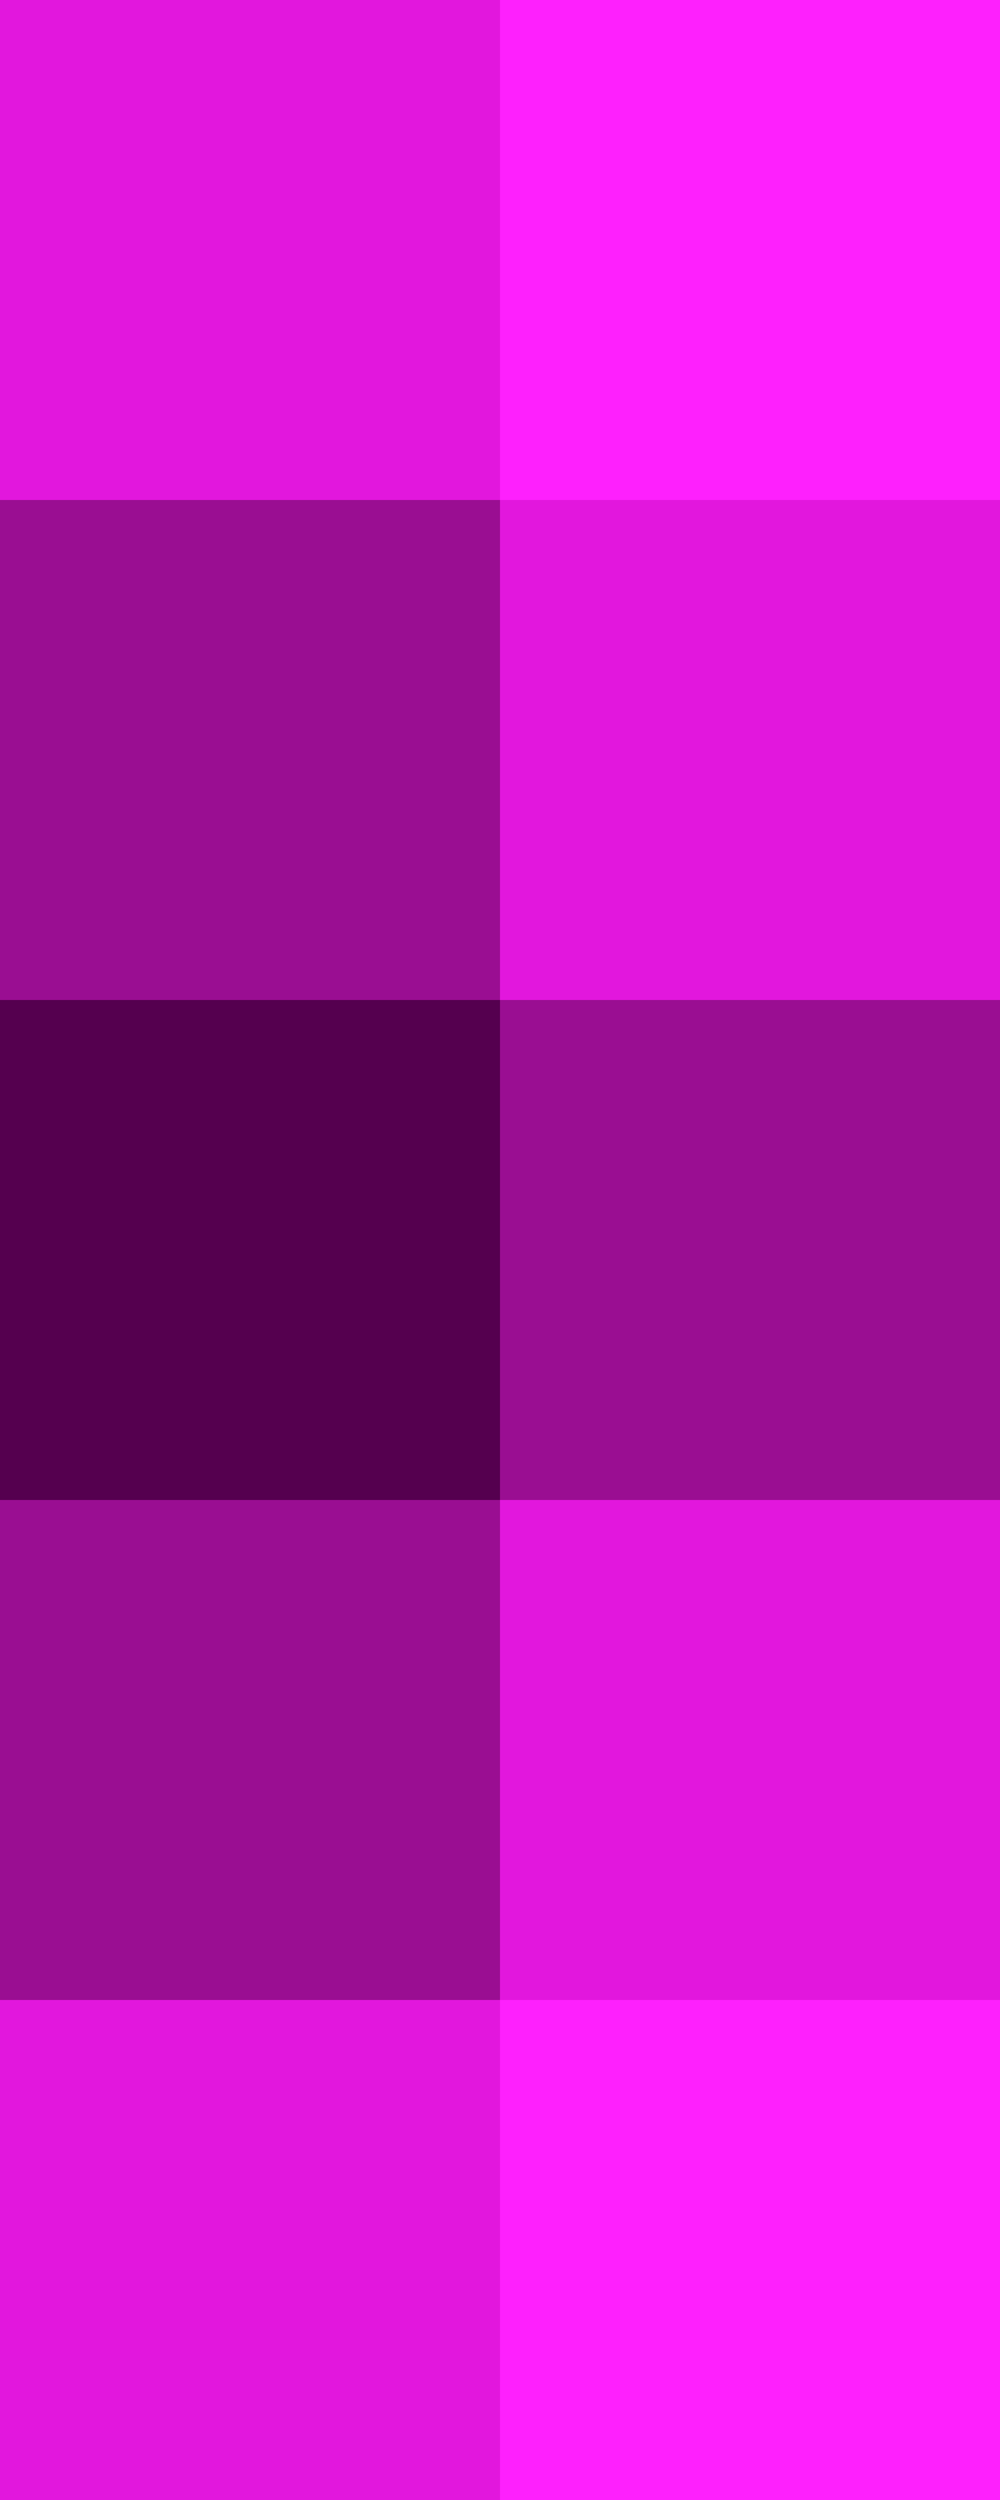
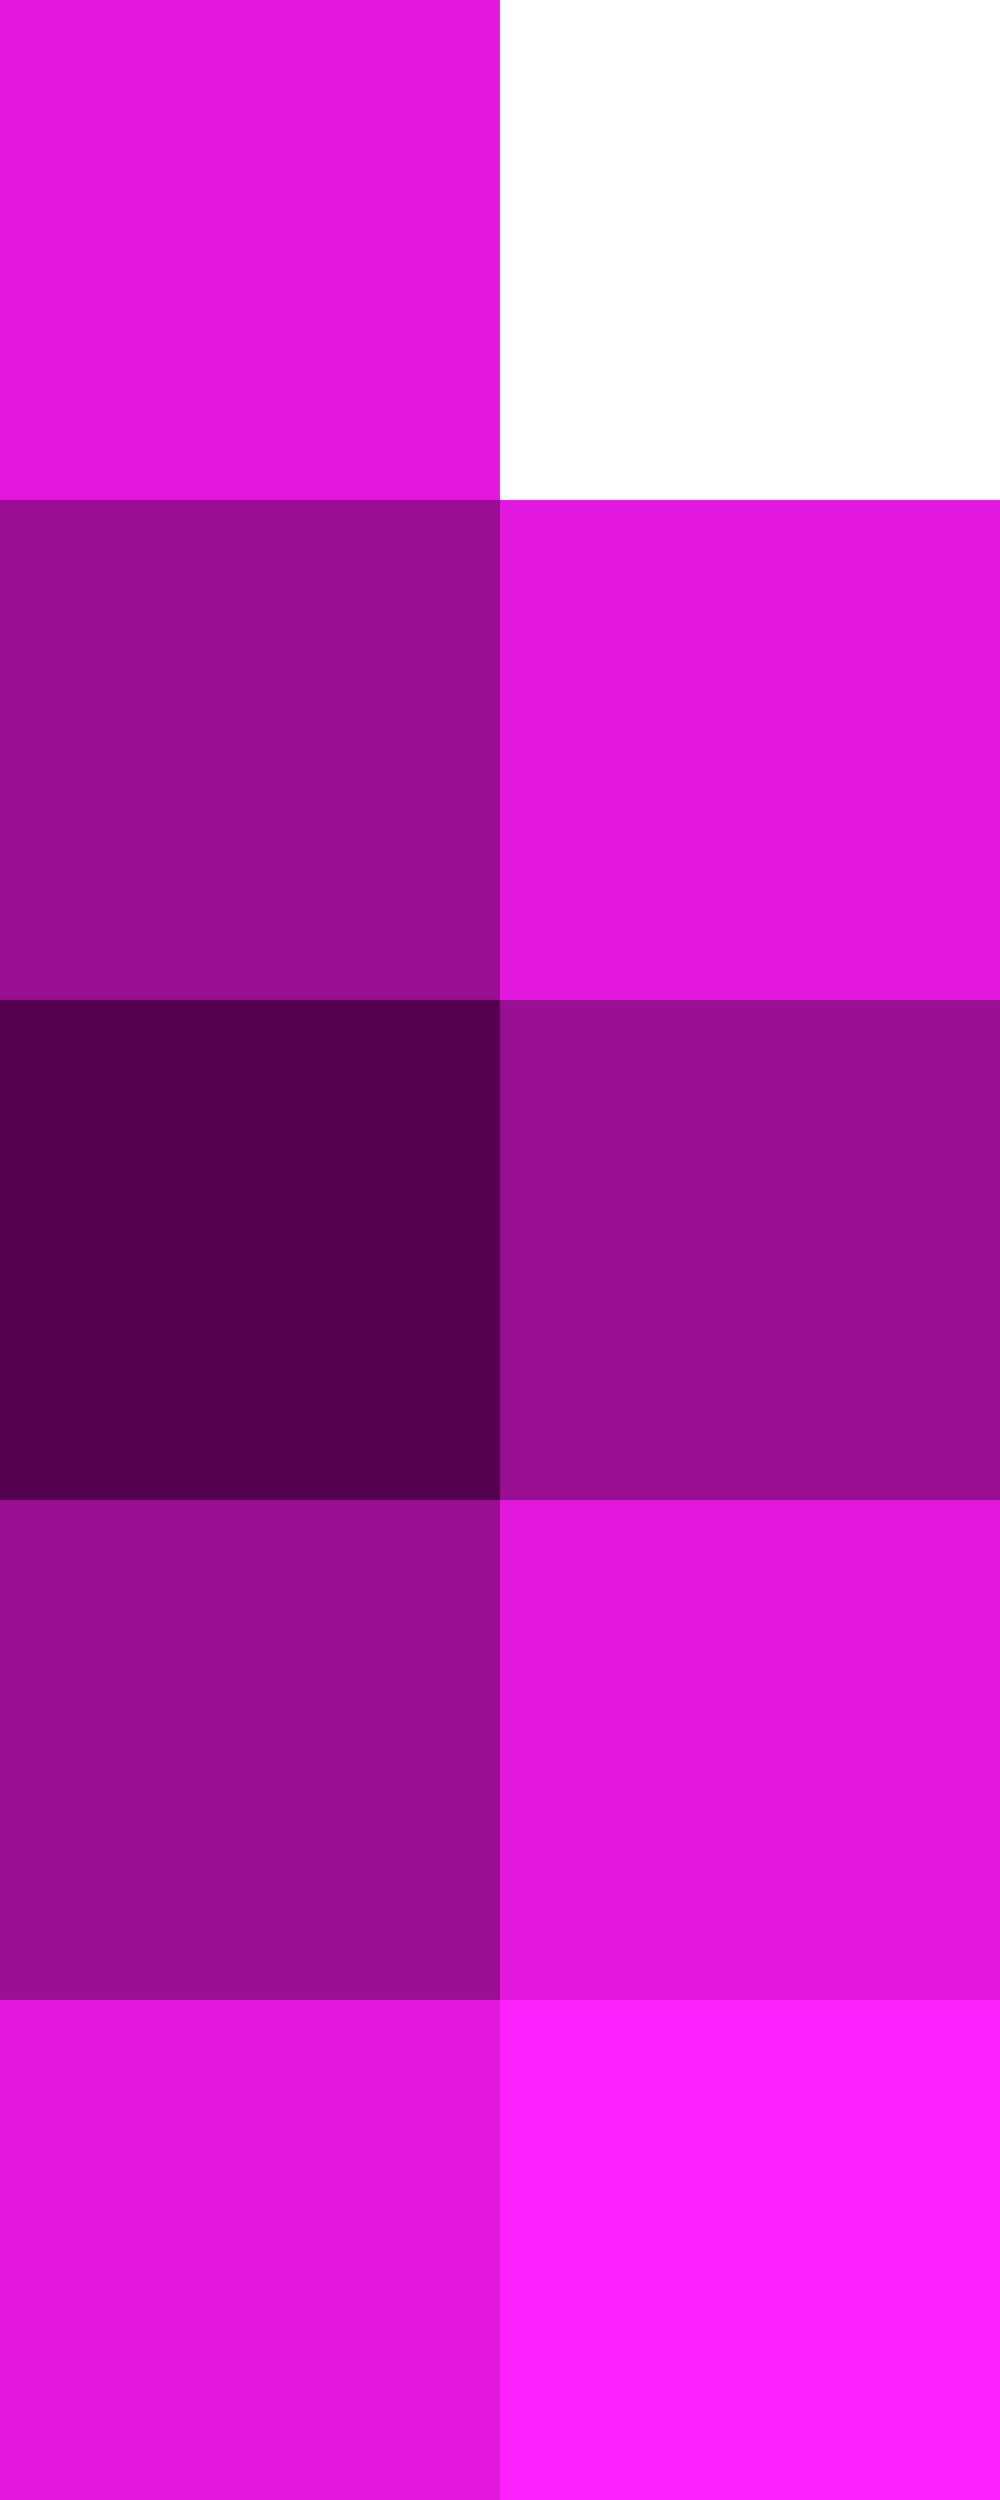
<svg xmlns="http://www.w3.org/2000/svg" width="40" height="100" viewBox="0 0 40 100" fill="none">
  <path d="M40 80L40 100L20 100L20 80L40 80Z" fill="#FE20FD" />
  <path d="M20 80L20 100L8.74228e-07 100L0 80L20 80Z" fill="#E217DD" />
  <path d="M40 40L40 60L20 60L20 40L40 40Z" fill="#9A0E92" />
  <path d="M20 40L20 60L8.74228e-07 60L0 40L20 40Z" fill="#55004F" />
  <path d="M40 20L40 40L20 40L20 20L40 20Z" fill="#E217DD" />
  <path d="M20 20L20 40L8.74228e-07 40L0 20L20 20Z" fill="#9A0E92" />
  <path d="M40 60L40 80L20 80L20 60L40 60Z" fill="#E217DD" />
  <path d="M20 60L20 80L8.74228e-07 80L0 60L20 60Z" fill="#9A0E92" />
-   <path d="M40 0L40 20L20 20L20 8.74228e-07L40 0Z" fill="#FE20FD" />
  <path d="M20 0L20 20L8.74228e-07 20L0 8.74228e-07L20 0Z" fill="#E217DD" />
</svg>